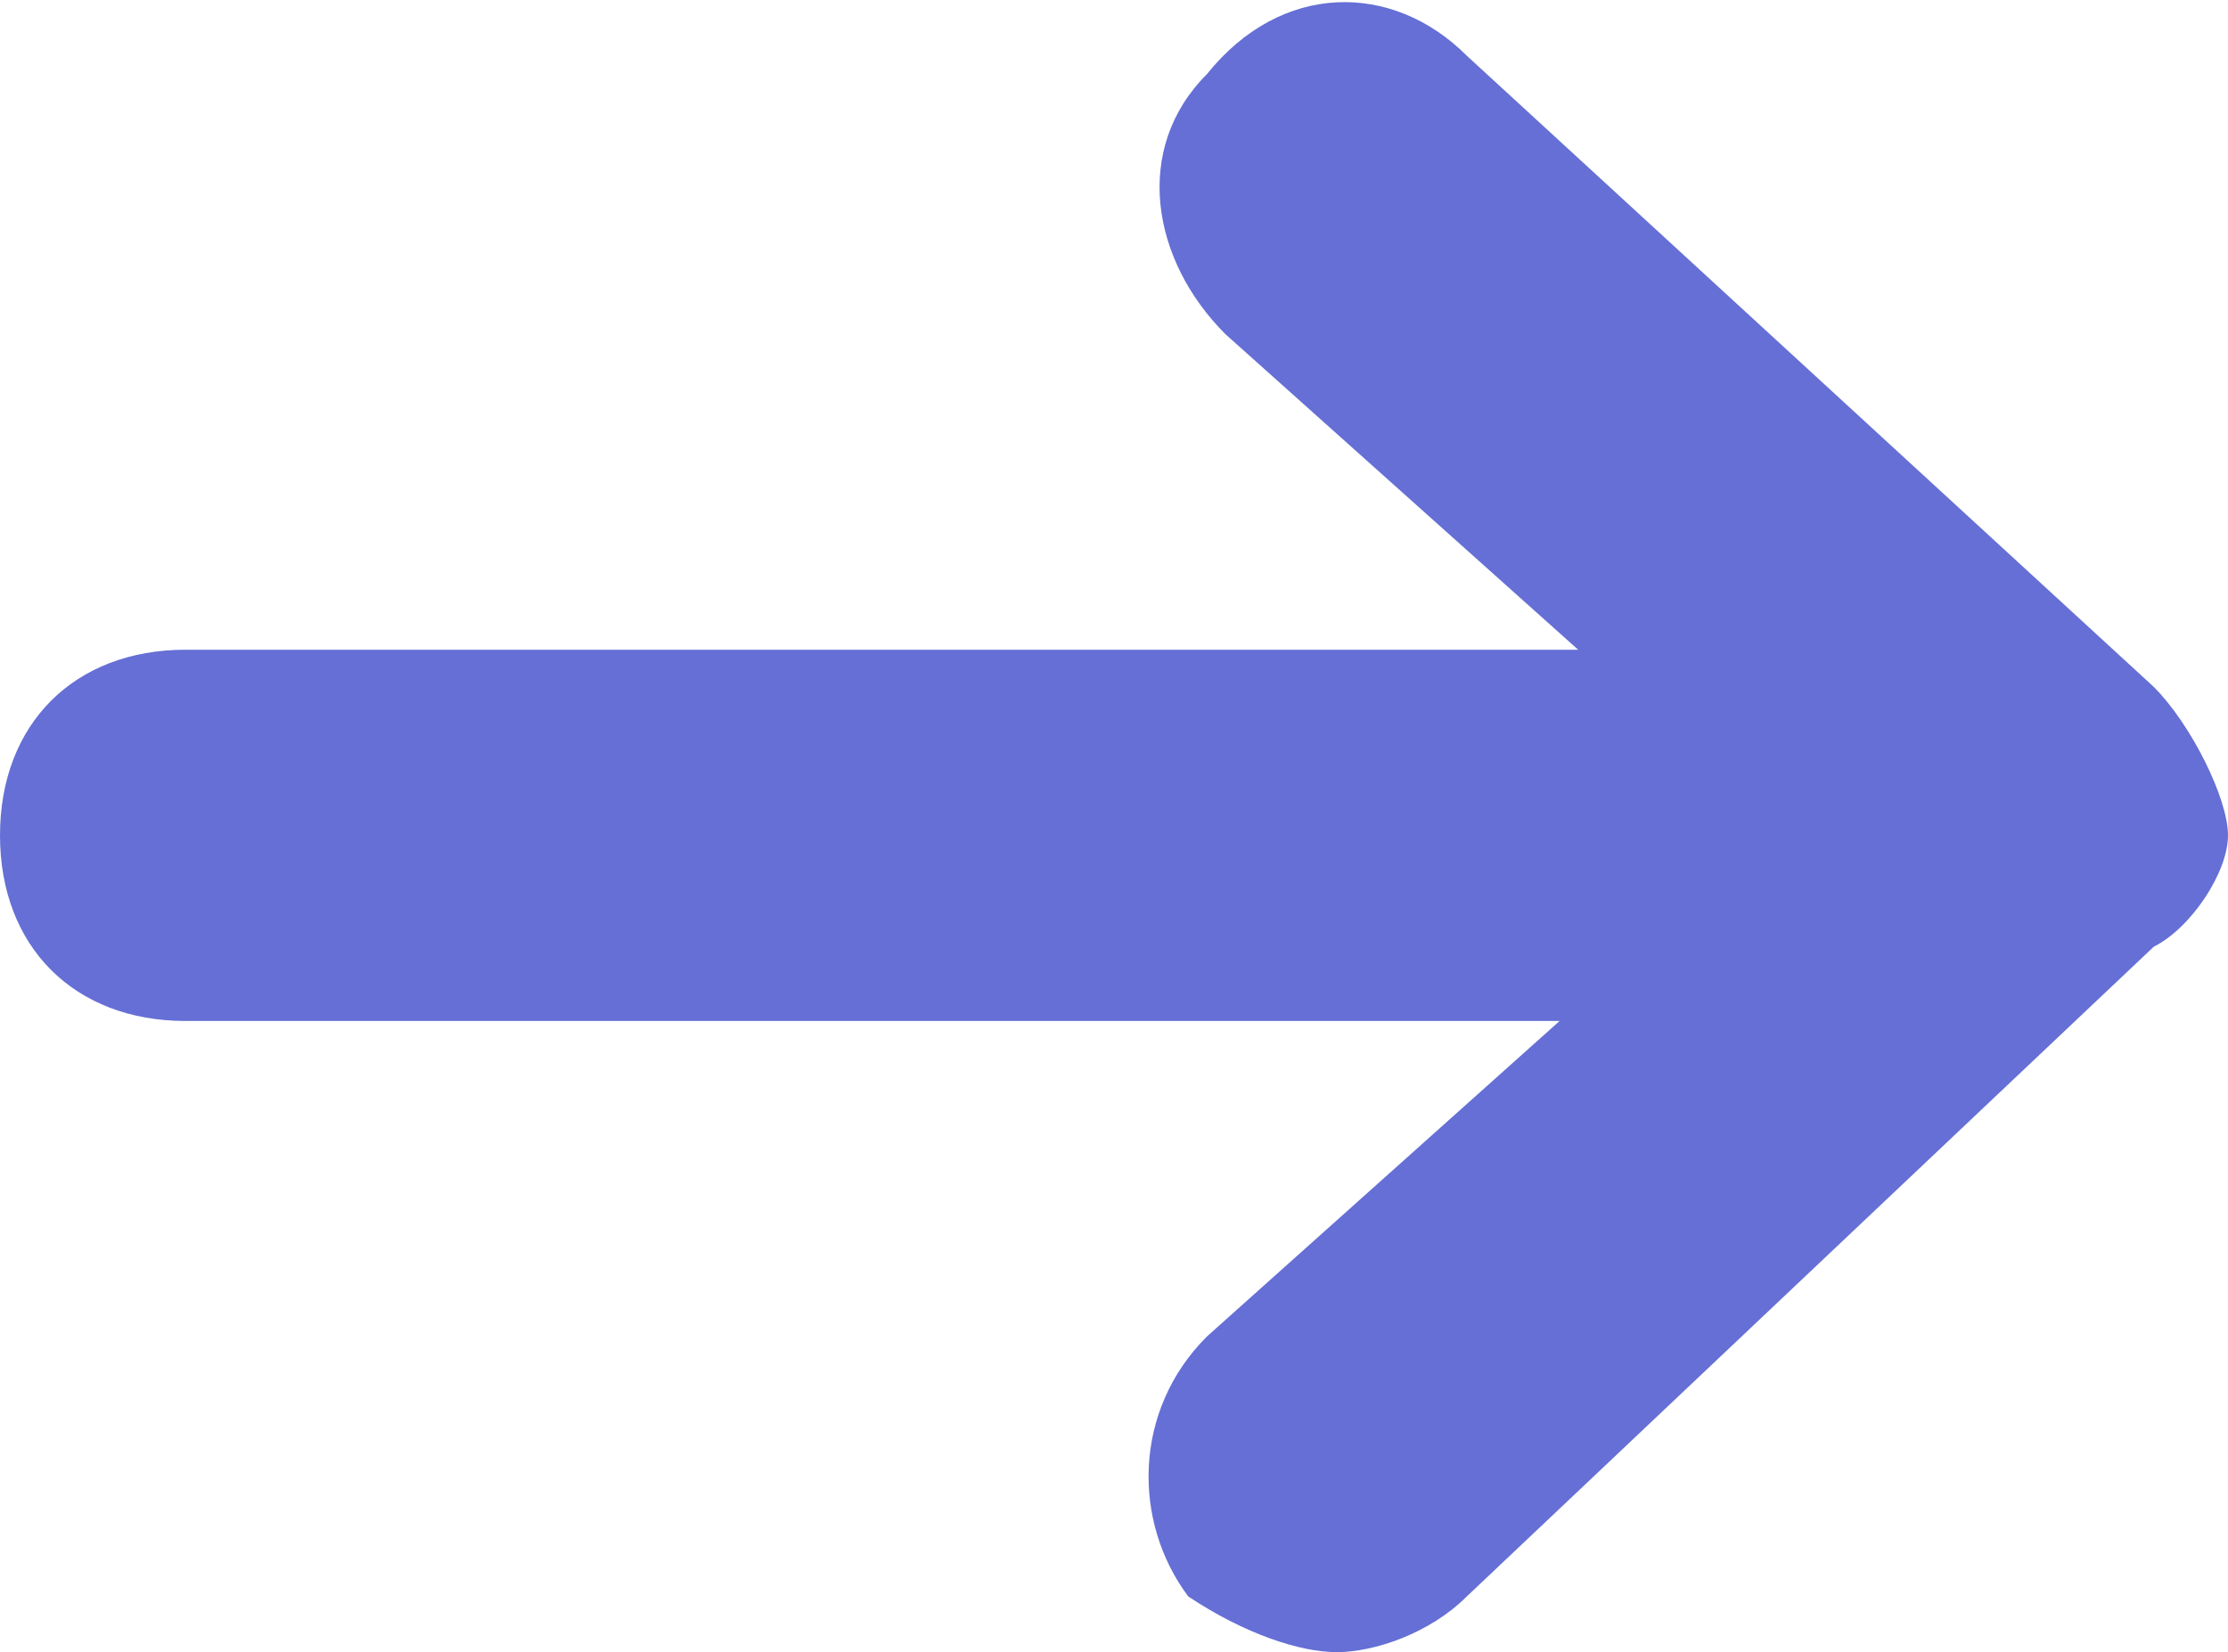
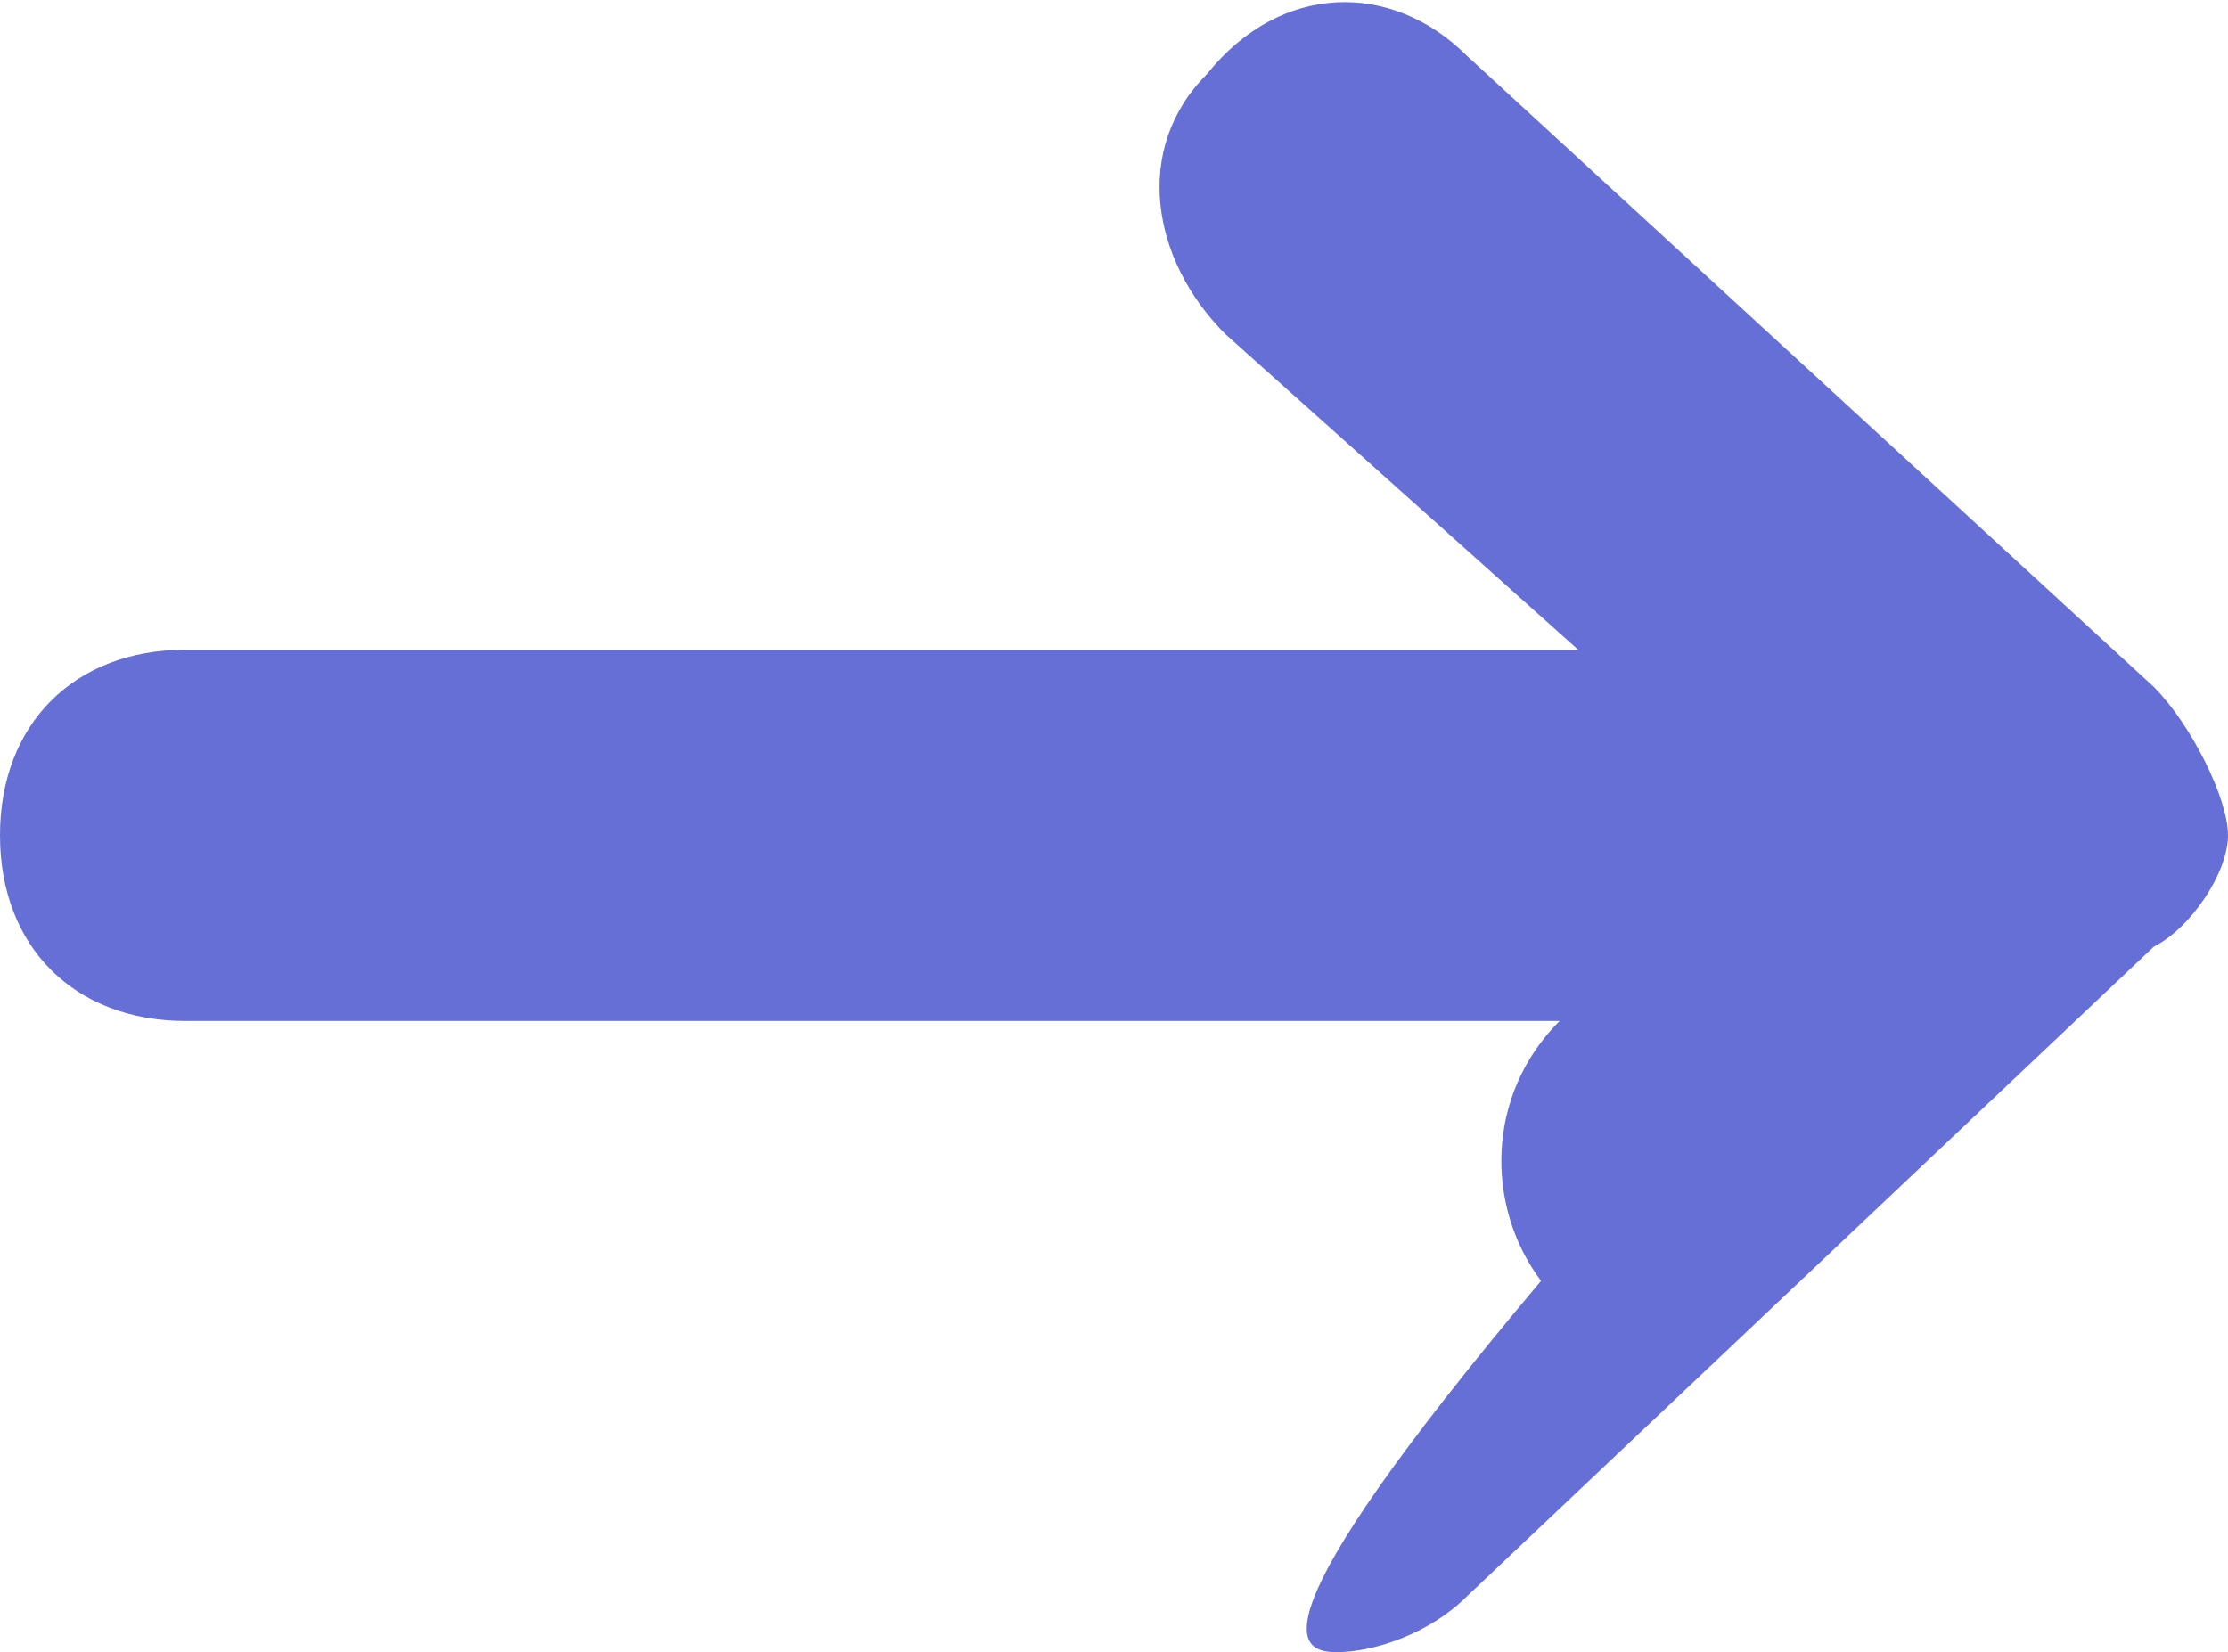
<svg xmlns="http://www.w3.org/2000/svg" version="1.1" id="Layer_1" x="0px" y="0px" viewBox="0 0 12 8.9" style="enable-background:new 0 0 12 8.9;" xml:space="preserve">
  <style type="text/css">
	.st0{fill:#656fd5;}
</style>
-   <path class="st0" d="M11.6,3.7L7.9,0.3c-0.4-0.4-1-0.4-1.4,0.1c-0.4,0.4-0.3,1,0.1,1.4l1.9,1.7H1c-0.6,0-1,0.4-1,1c0,0.6,0.4,1,1,1  h7.4L6.5,7.2c-0.4,0.4-0.4,1-0.1,1.4C6.7,8.8,7,8.9,7.2,8.9c0.2,0,0.5-0.1,0.7-0.3l3.7-3.5C11.8,5,12,4.7,12,4.5S11.8,3.9,11.6,3.7z  " />
+   <path class="st0" d="M11.6,3.7L7.9,0.3c-0.4-0.4-1-0.4-1.4,0.1c-0.4,0.4-0.3,1,0.1,1.4l1.9,1.7H1c-0.6,0-1,0.4-1,1c0,0.6,0.4,1,1,1  h7.4c-0.4,0.4-0.4,1-0.1,1.4C6.7,8.8,7,8.9,7.2,8.9c0.2,0,0.5-0.1,0.7-0.3l3.7-3.5C11.8,5,12,4.7,12,4.5S11.8,3.9,11.6,3.7z  " />
</svg>